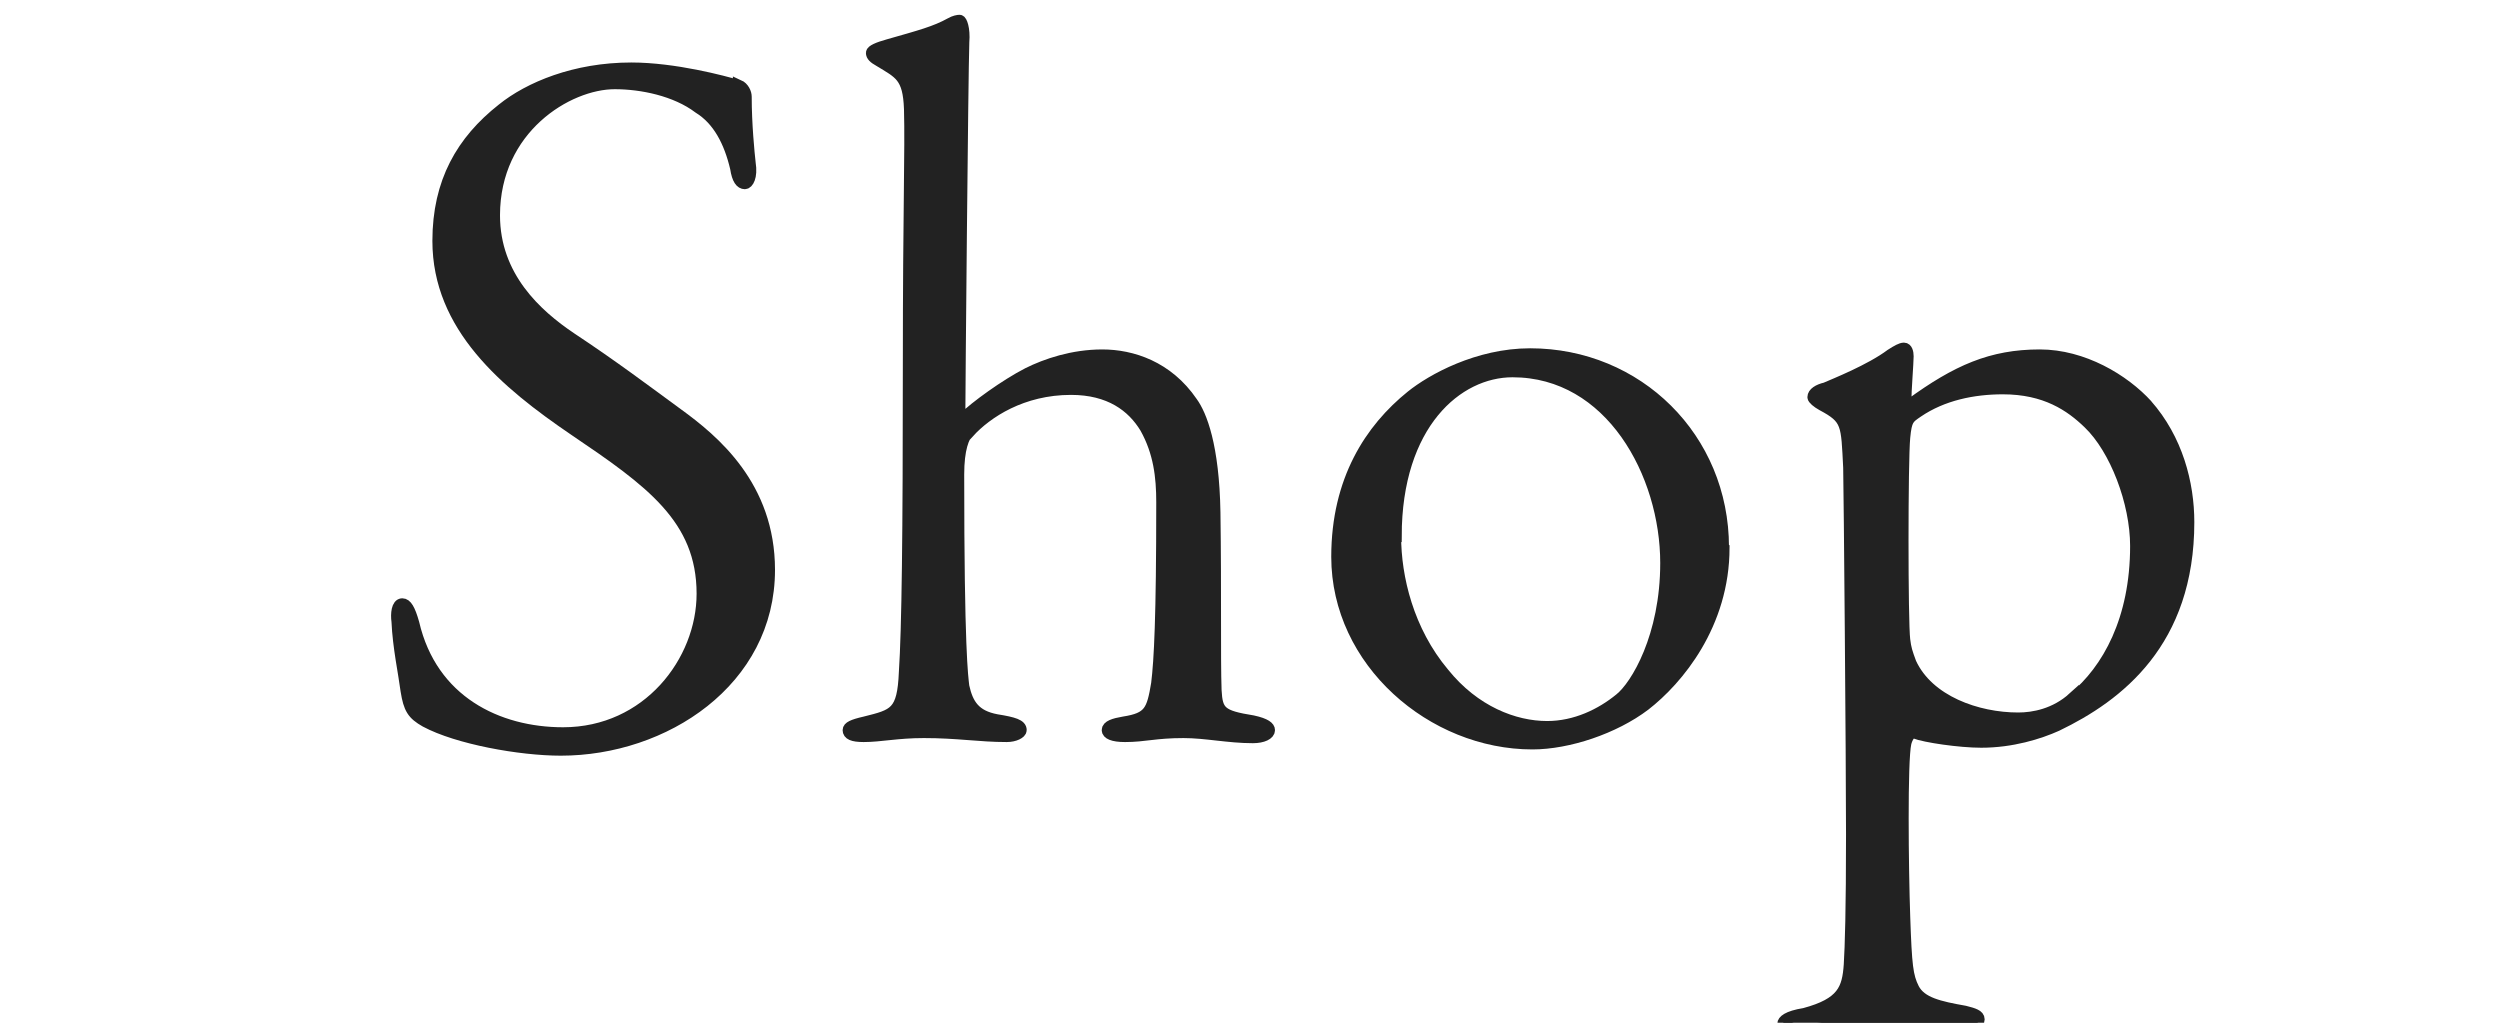
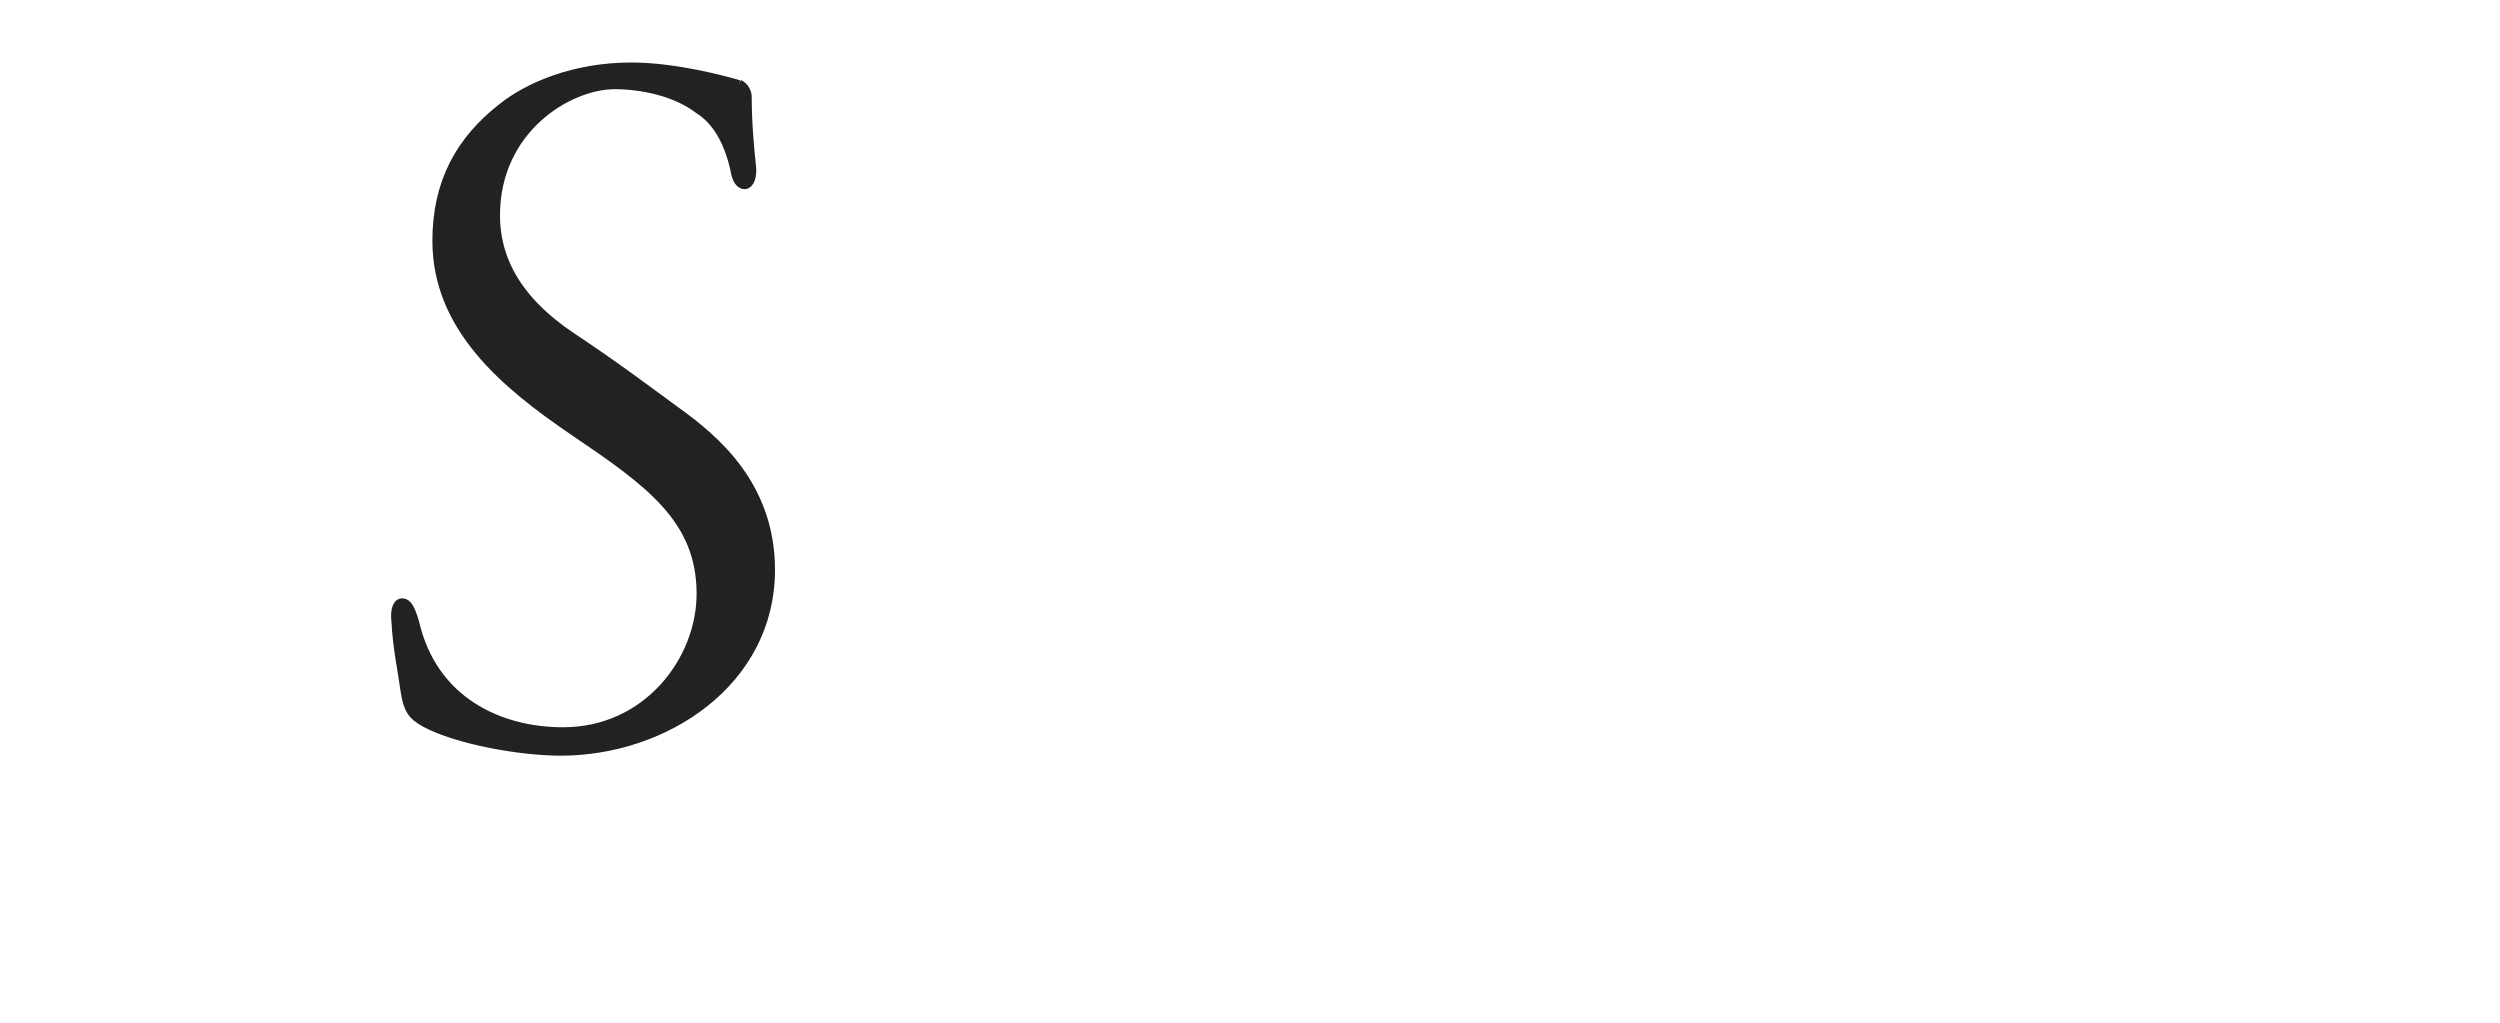
<svg xmlns="http://www.w3.org/2000/svg" id="off" viewBox="0 0 44 18">
  <defs>
    <style>
      .cls-1 {
        fill: #222;
        stroke: #222;
        stroke-miterlimit: 10;
        stroke-width: .2px;
      }
    </style>
  </defs>
-   <path class="cls-1" d="M13,1.5c.09.04.13.14.13.2,0,.49.05.99.07,1.17.04.25-.04.36-.09.36-.07,0-.13-.07-.16-.27-.11-.47-.31-.85-.65-1.06-.41-.31-1.01-.43-1.48-.43-.83,0-2.12.79-2.12,2.32,0,1.08.74,1.75,1.35,2.16.74.49,1.31.92,1.87,1.33.65.47,1.62,1.28,1.62,2.75,0,1.96-1.85,3.17-3.67,3.17-.72,0-1.82-.2-2.38-.5-.23-.13-.29-.23-.34-.54-.04-.31-.14-.77-.16-1.22-.02-.14,0-.31.09-.31.07,0,.13.09.2.34.32,1.37,1.48,1.93,2.63,1.93,1.49,0,2.45-1.26,2.45-2.45,0-1.33-.92-1.98-2.25-2.88-1.22-.83-2.4-1.82-2.4-3.33,0-1.04.42-1.76,1.13-2.32.47-.38,1.28-.72,2.27-.72.76,0,1.62.23,1.89.31Z" />
-   <path class="cls-1" d="M17.05,7.59c-.09.09-.18.31-.18.76,0,3.1.07,3.55.09,3.73.07.32.2.52.58.59.31.05.43.09.43.18,0,.05-.11.11-.25.11-.49,0-.86-.07-1.46-.07-.47,0-.76.07-1.06.07-.2,0-.27-.04-.27-.11,0-.05.07-.09.29-.14.52-.13.67-.16.7-.88.05-.76.07-2.39.07-5.44,0-2.72.04-3.73.02-4.47-.02-.58-.18-.63-.54-.85-.09-.05-.13-.09-.13-.14,0-.04.11-.09.29-.14.56-.16.83-.23,1.1-.38.07-.04.13-.05.16-.05s.09.14.07.38c-.02.58-.07,6.19-.07,6.57,0,.07.05.07.07.05.2-.2.74-.59,1.13-.79.32-.16.79-.32,1.31-.32s1.15.2,1.58.83c.16.22.38.76.4,1.94.02,1.4,0,2.54.02,3.13.02.38.09.45.65.54.23.05.29.11.29.16,0,.07-.11.13-.29.13-.43,0-.83-.09-1.22-.09-.5,0-.68.07-1.03.07-.22,0-.31-.05-.31-.11,0-.07.11-.11.29-.14.45-.07.5-.2.58-.68.05-.41.09-1.15.09-3.19,0-.45-.05-.88-.29-1.31-.23-.38-.63-.68-1.31-.68-.86,0-1.48.41-1.8.76Z" />
-   <path class="cls-1" d="M30.34,9.64c0,1.35-.81,2.32-1.39,2.77-.54.41-1.35.68-1.98.68-1.76,0-3.44-1.44-3.44-3.29,0-1.35.59-2.25,1.31-2.83.36-.29,1.17-.74,2.09-.74,1.89,0,3.4,1.48,3.4,3.4ZM24.56,9.44c0,.72.22,1.66.85,2.41.54.67,1.24.94,1.82.94.5,0,.95-.22,1.28-.49.29-.23.81-1.1.81-2.39,0-1.57-.97-3.37-2.7-3.37-.97,0-2.05.92-2.05,2.9Z" />
-   <path class="cls-1" d="M37.78,7.12c.54.61.74,1.39.74,2.07,0,2.11-1.24,3.06-2.32,3.58-.31.14-.79.29-1.33.29-.38,0-.99-.09-1.17-.16-.07-.04-.14.09-.16.18-.07.31-.05,2.2-.02,3.06s.05,1.04.16,1.26c.13.25.45.32.9.4.16.04.25.07.25.14s-.09.13-.32.13c-.27,0-.86-.07-1.46-.07s-1.13.13-1.35.13-.32-.04-.32-.11c0-.05.07-.13.38-.18.67-.18.76-.43.79-.86.02-.32.04-.97.04-2.29s-.04-6.01-.05-6.46c-.04-.77-.02-.86-.47-1.1-.09-.05-.16-.11-.16-.14,0-.07.09-.13.22-.16.16-.07.79-.32,1.15-.59.11-.07.18-.11.23-.11s.07.07.07.14c0,.11-.04.61-.04.79,0,.04.04.11.09.05.81-.59,1.42-.86,2.27-.86.76,0,1.48.43,1.89.88ZM36.49,12.29c.61-.5,1.1-1.39,1.1-2.68,0-.77-.36-1.71-.83-2.16-.32-.31-.76-.61-1.51-.61-.52,0-1.06.11-1.5.41-.16.11-.2.13-.23.45-.04.41-.04,3.24,0,3.56.02.16.04.22.11.41.31.67,1.17.97,1.89.97.27,0,.65-.07.97-.36Z" />
+   <path class="cls-1" d="M13,1.5c.09.04.13.14.13.2,0,.49.05.99.07,1.17.04.25-.04.36-.09.36-.07,0-.13-.07-.16-.27-.11-.47-.31-.85-.65-1.06-.41-.31-1.01-.43-1.48-.43-.83,0-2.12.79-2.12,2.32,0,1.08.74,1.75,1.35,2.16.74.49,1.31.92,1.87,1.33.65.47,1.62,1.28,1.62,2.75,0,1.96-1.85,3.17-3.67,3.17-.72,0-1.82-.2-2.38-.5-.23-.13-.29-.23-.34-.54-.04-.31-.14-.77-.16-1.22-.02-.14,0-.31.09-.31.07,0,.13.09.2.34.32,1.37,1.48,1.93,2.63,1.93,1.49,0,2.45-1.26,2.45-2.45,0-1.33-.92-1.98-2.25-2.88-1.22-.83-2.4-1.82-2.4-3.33,0-1.04.42-1.76,1.13-2.32.47-.38,1.28-.72,2.27-.72.76,0,1.62.23,1.89.31" />
</svg>